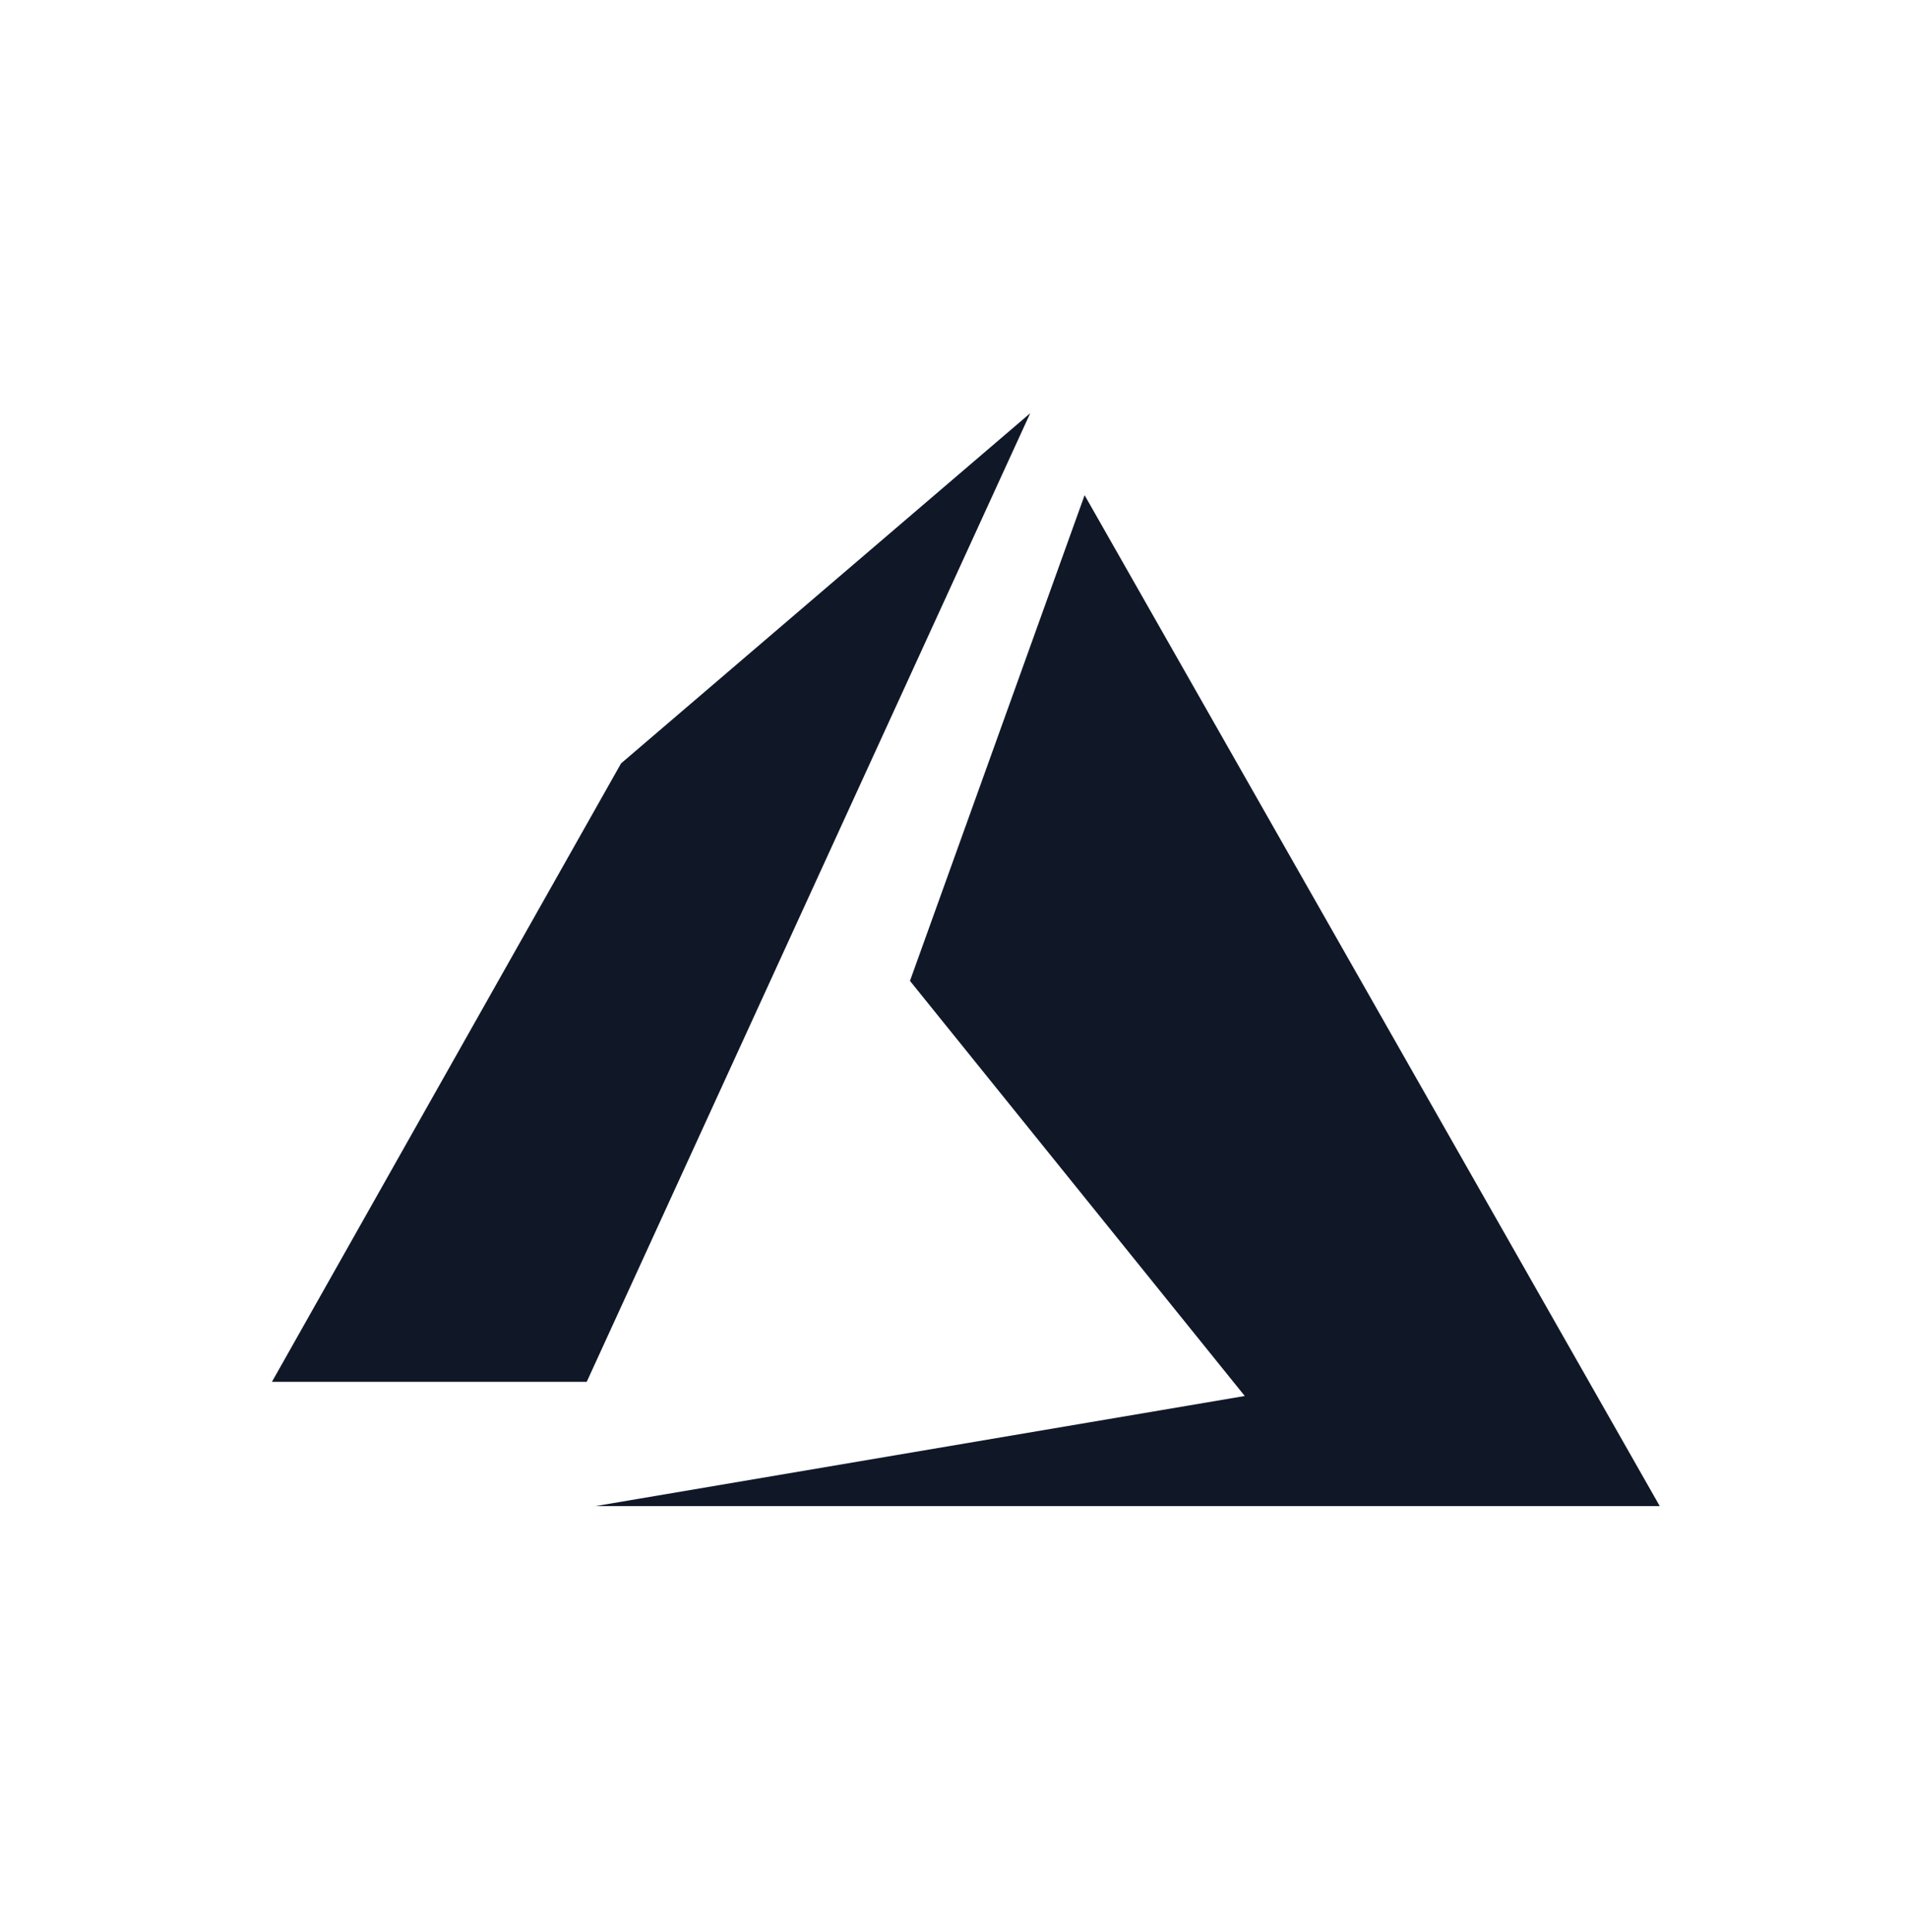
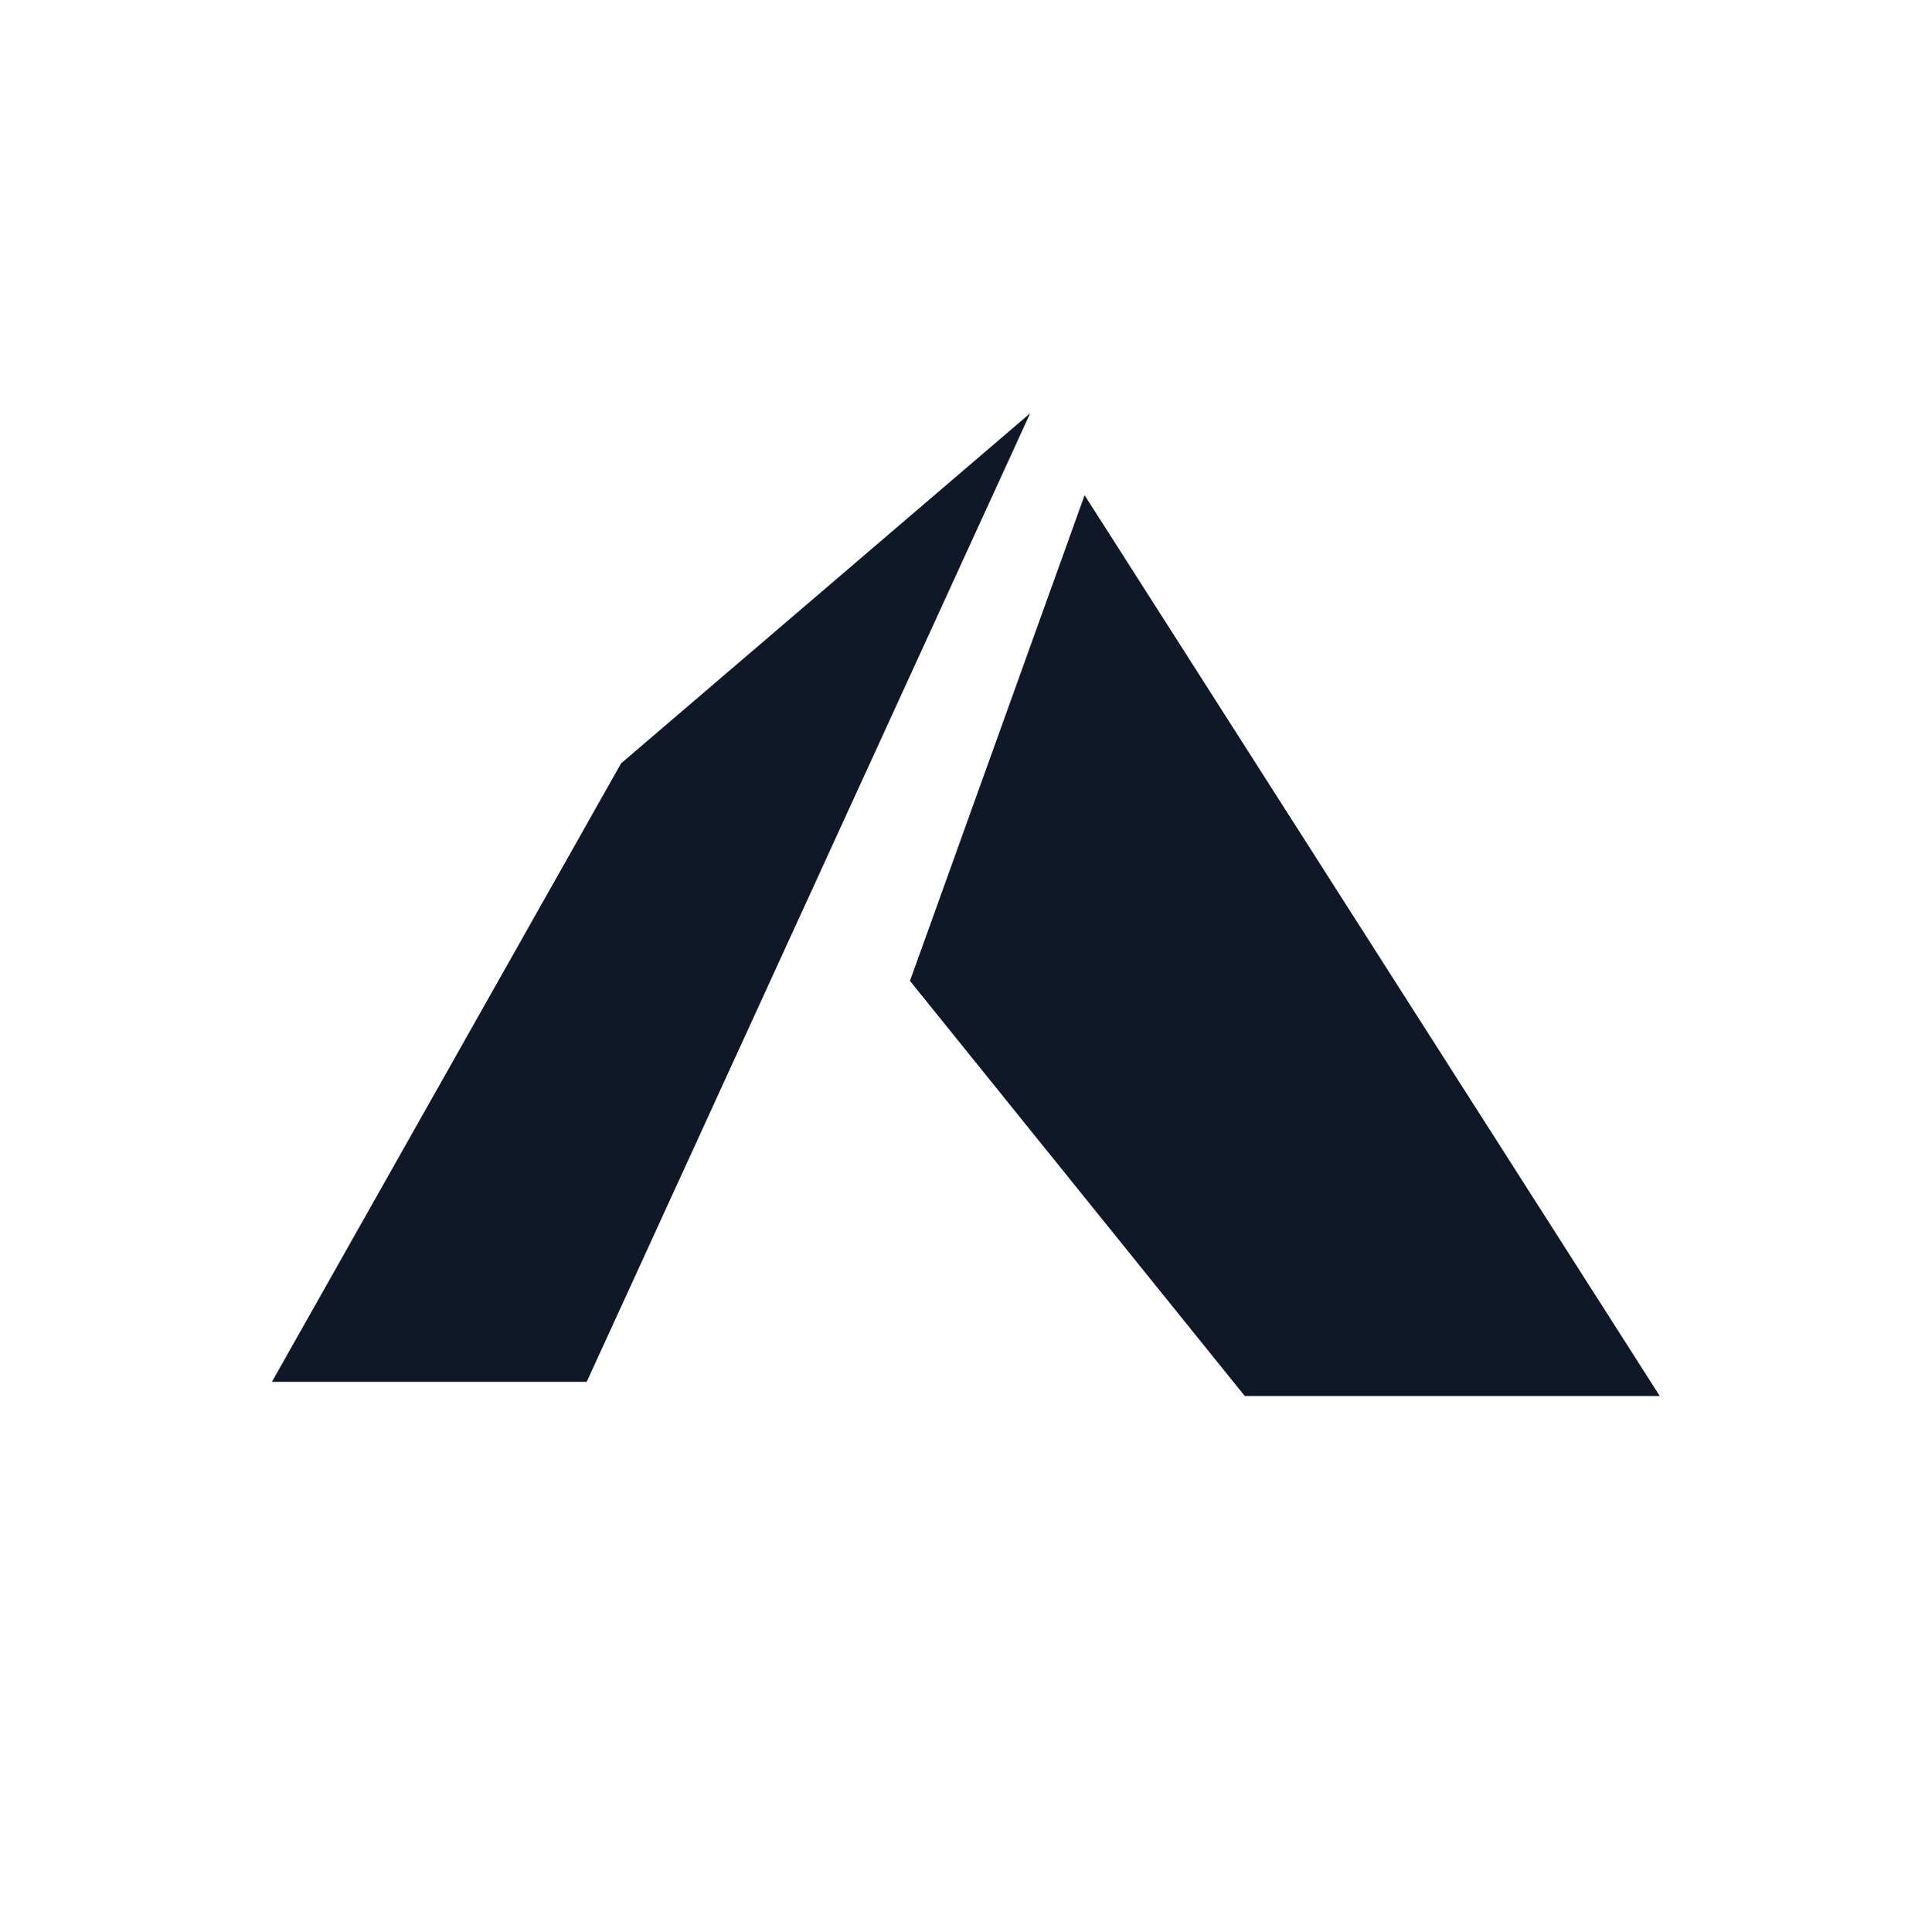
<svg xmlns="http://www.w3.org/2000/svg" width="80" height="81" viewBox="0 0 80 81" fill="none">
-   <path d="M43.194 17.324L26.04 32.002L11.401 57.929H24.6L43.196 17.322L43.194 17.324ZM45.476 20.759L38.154 41.12L52.191 58.522L24.959 63.139H69.592L45.476 20.759Z" fill="#101828" />
+   <path d="M43.194 17.324L26.04 32.002L11.401 57.929H24.6L43.196 17.322L43.194 17.324ZM45.476 20.759L38.154 41.12L52.191 58.522H69.592L45.476 20.759Z" fill="#101828" />
</svg>